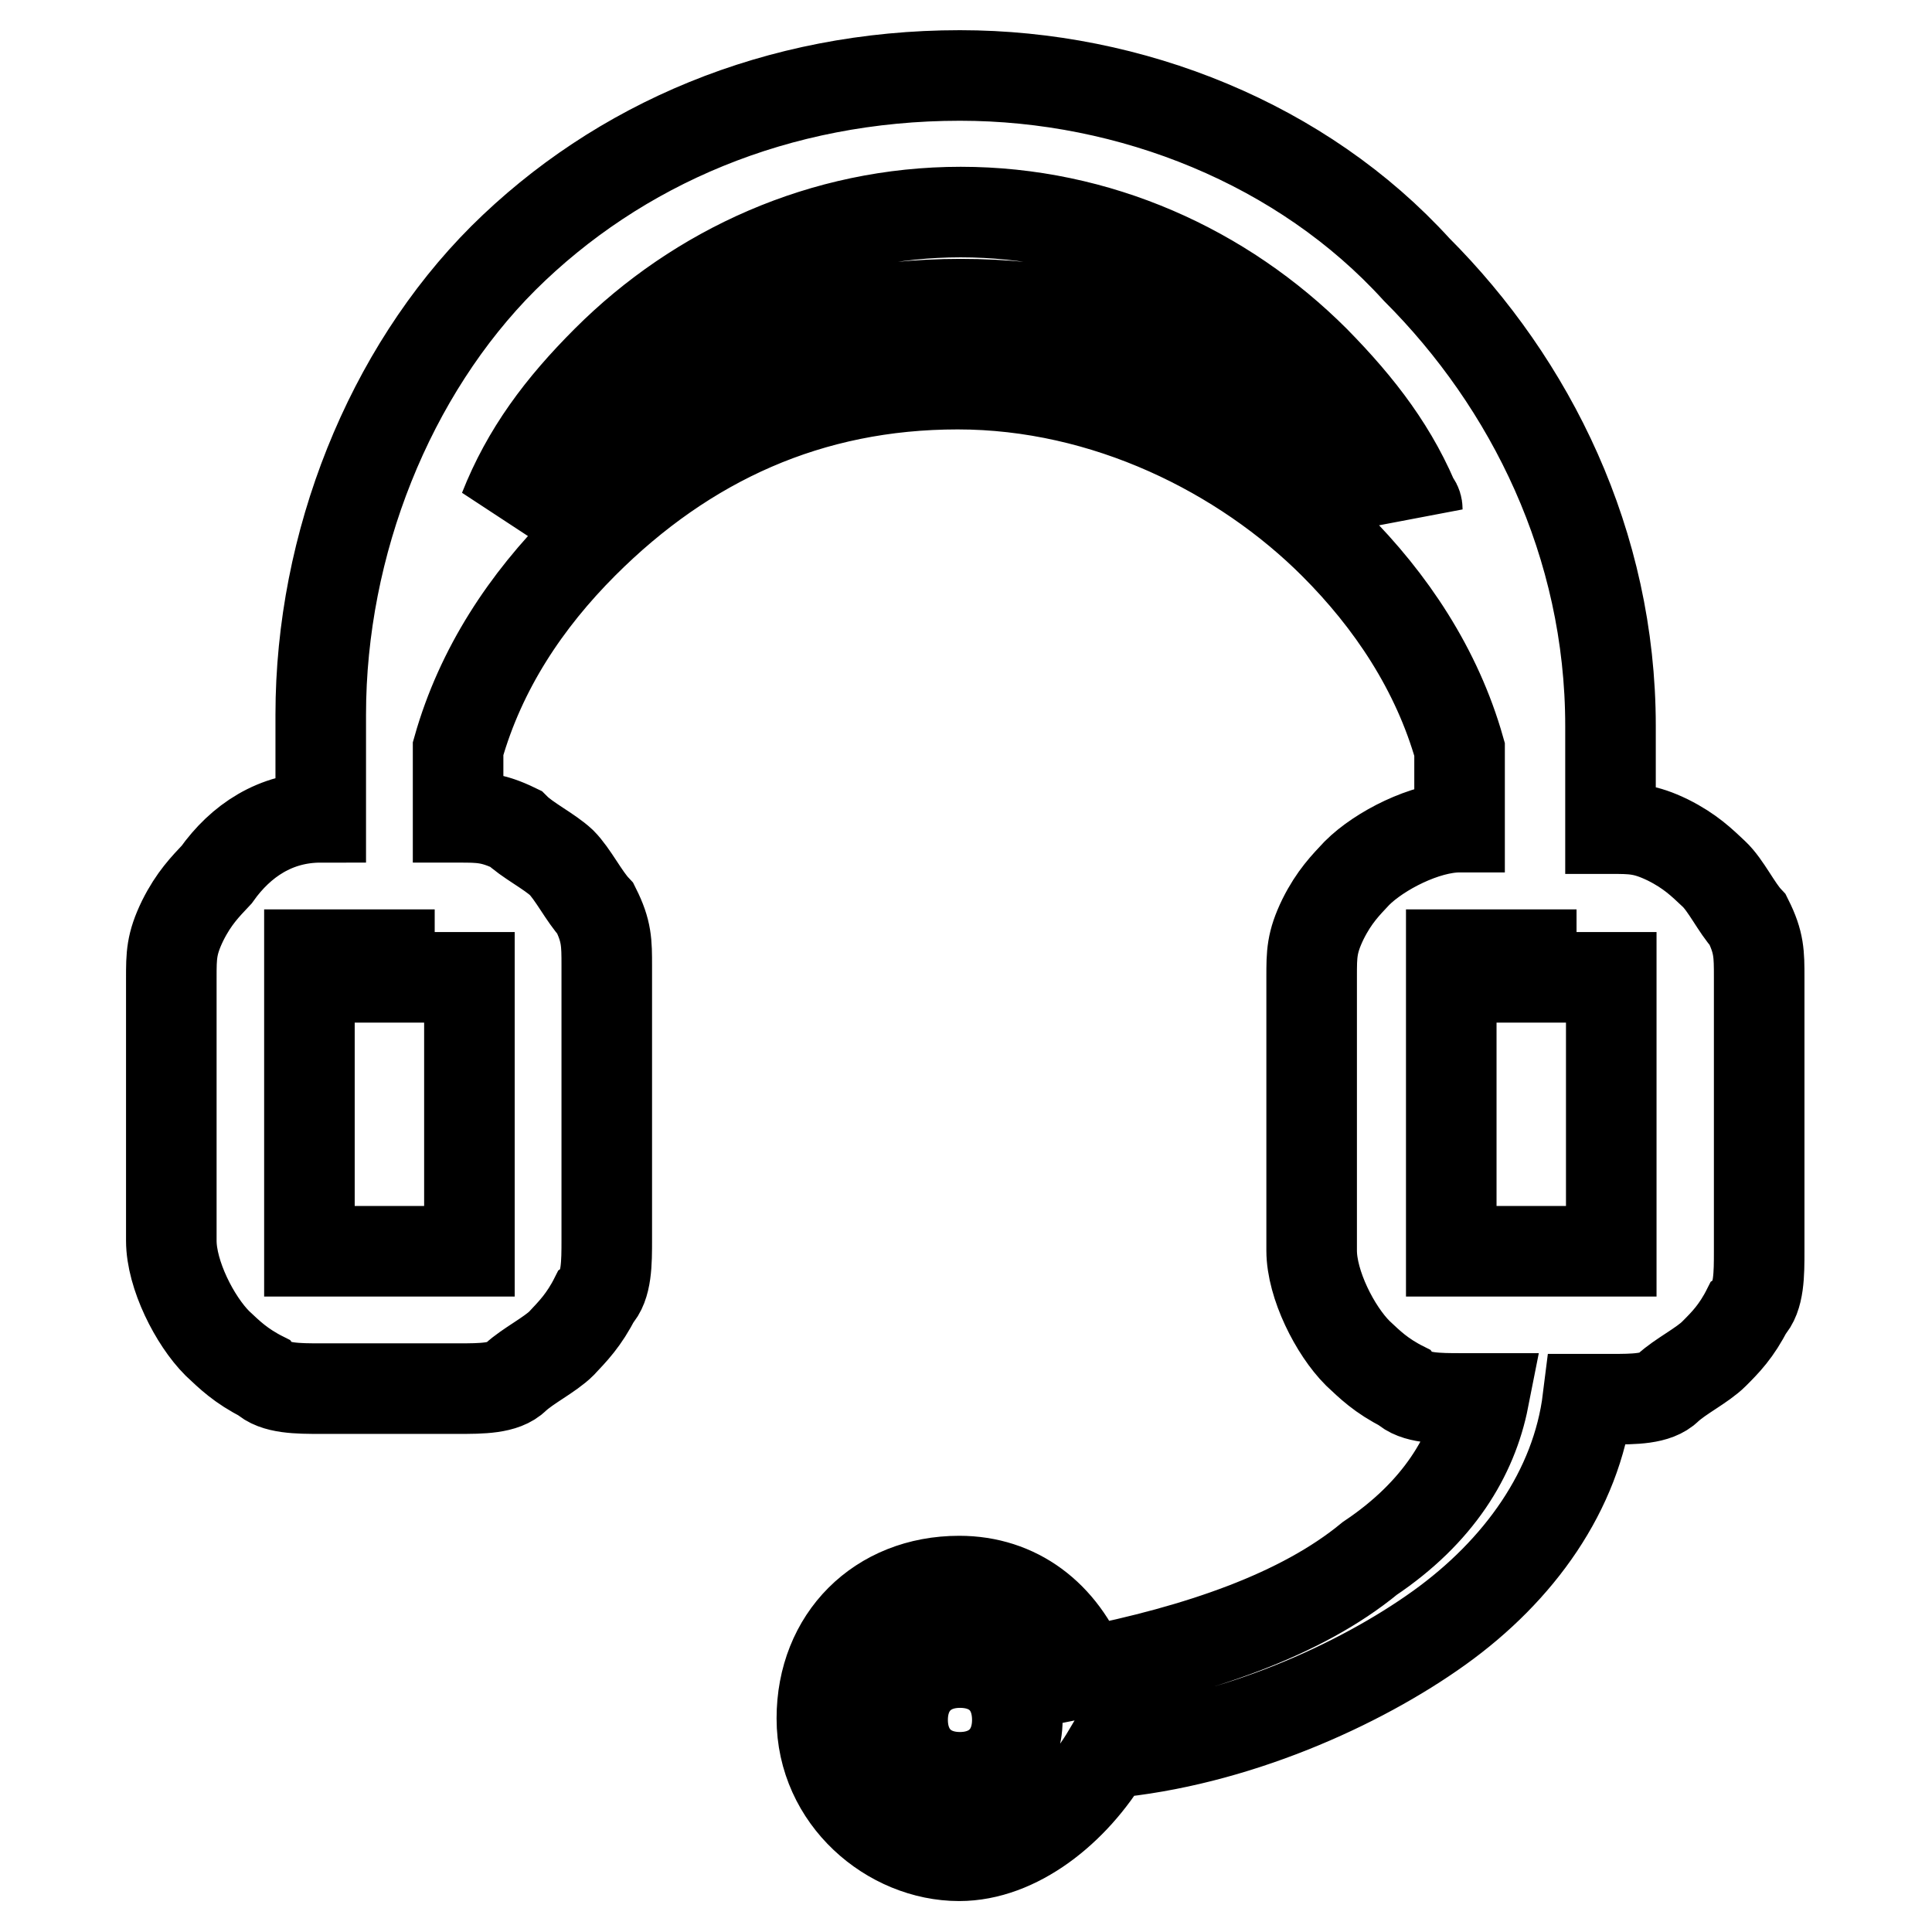
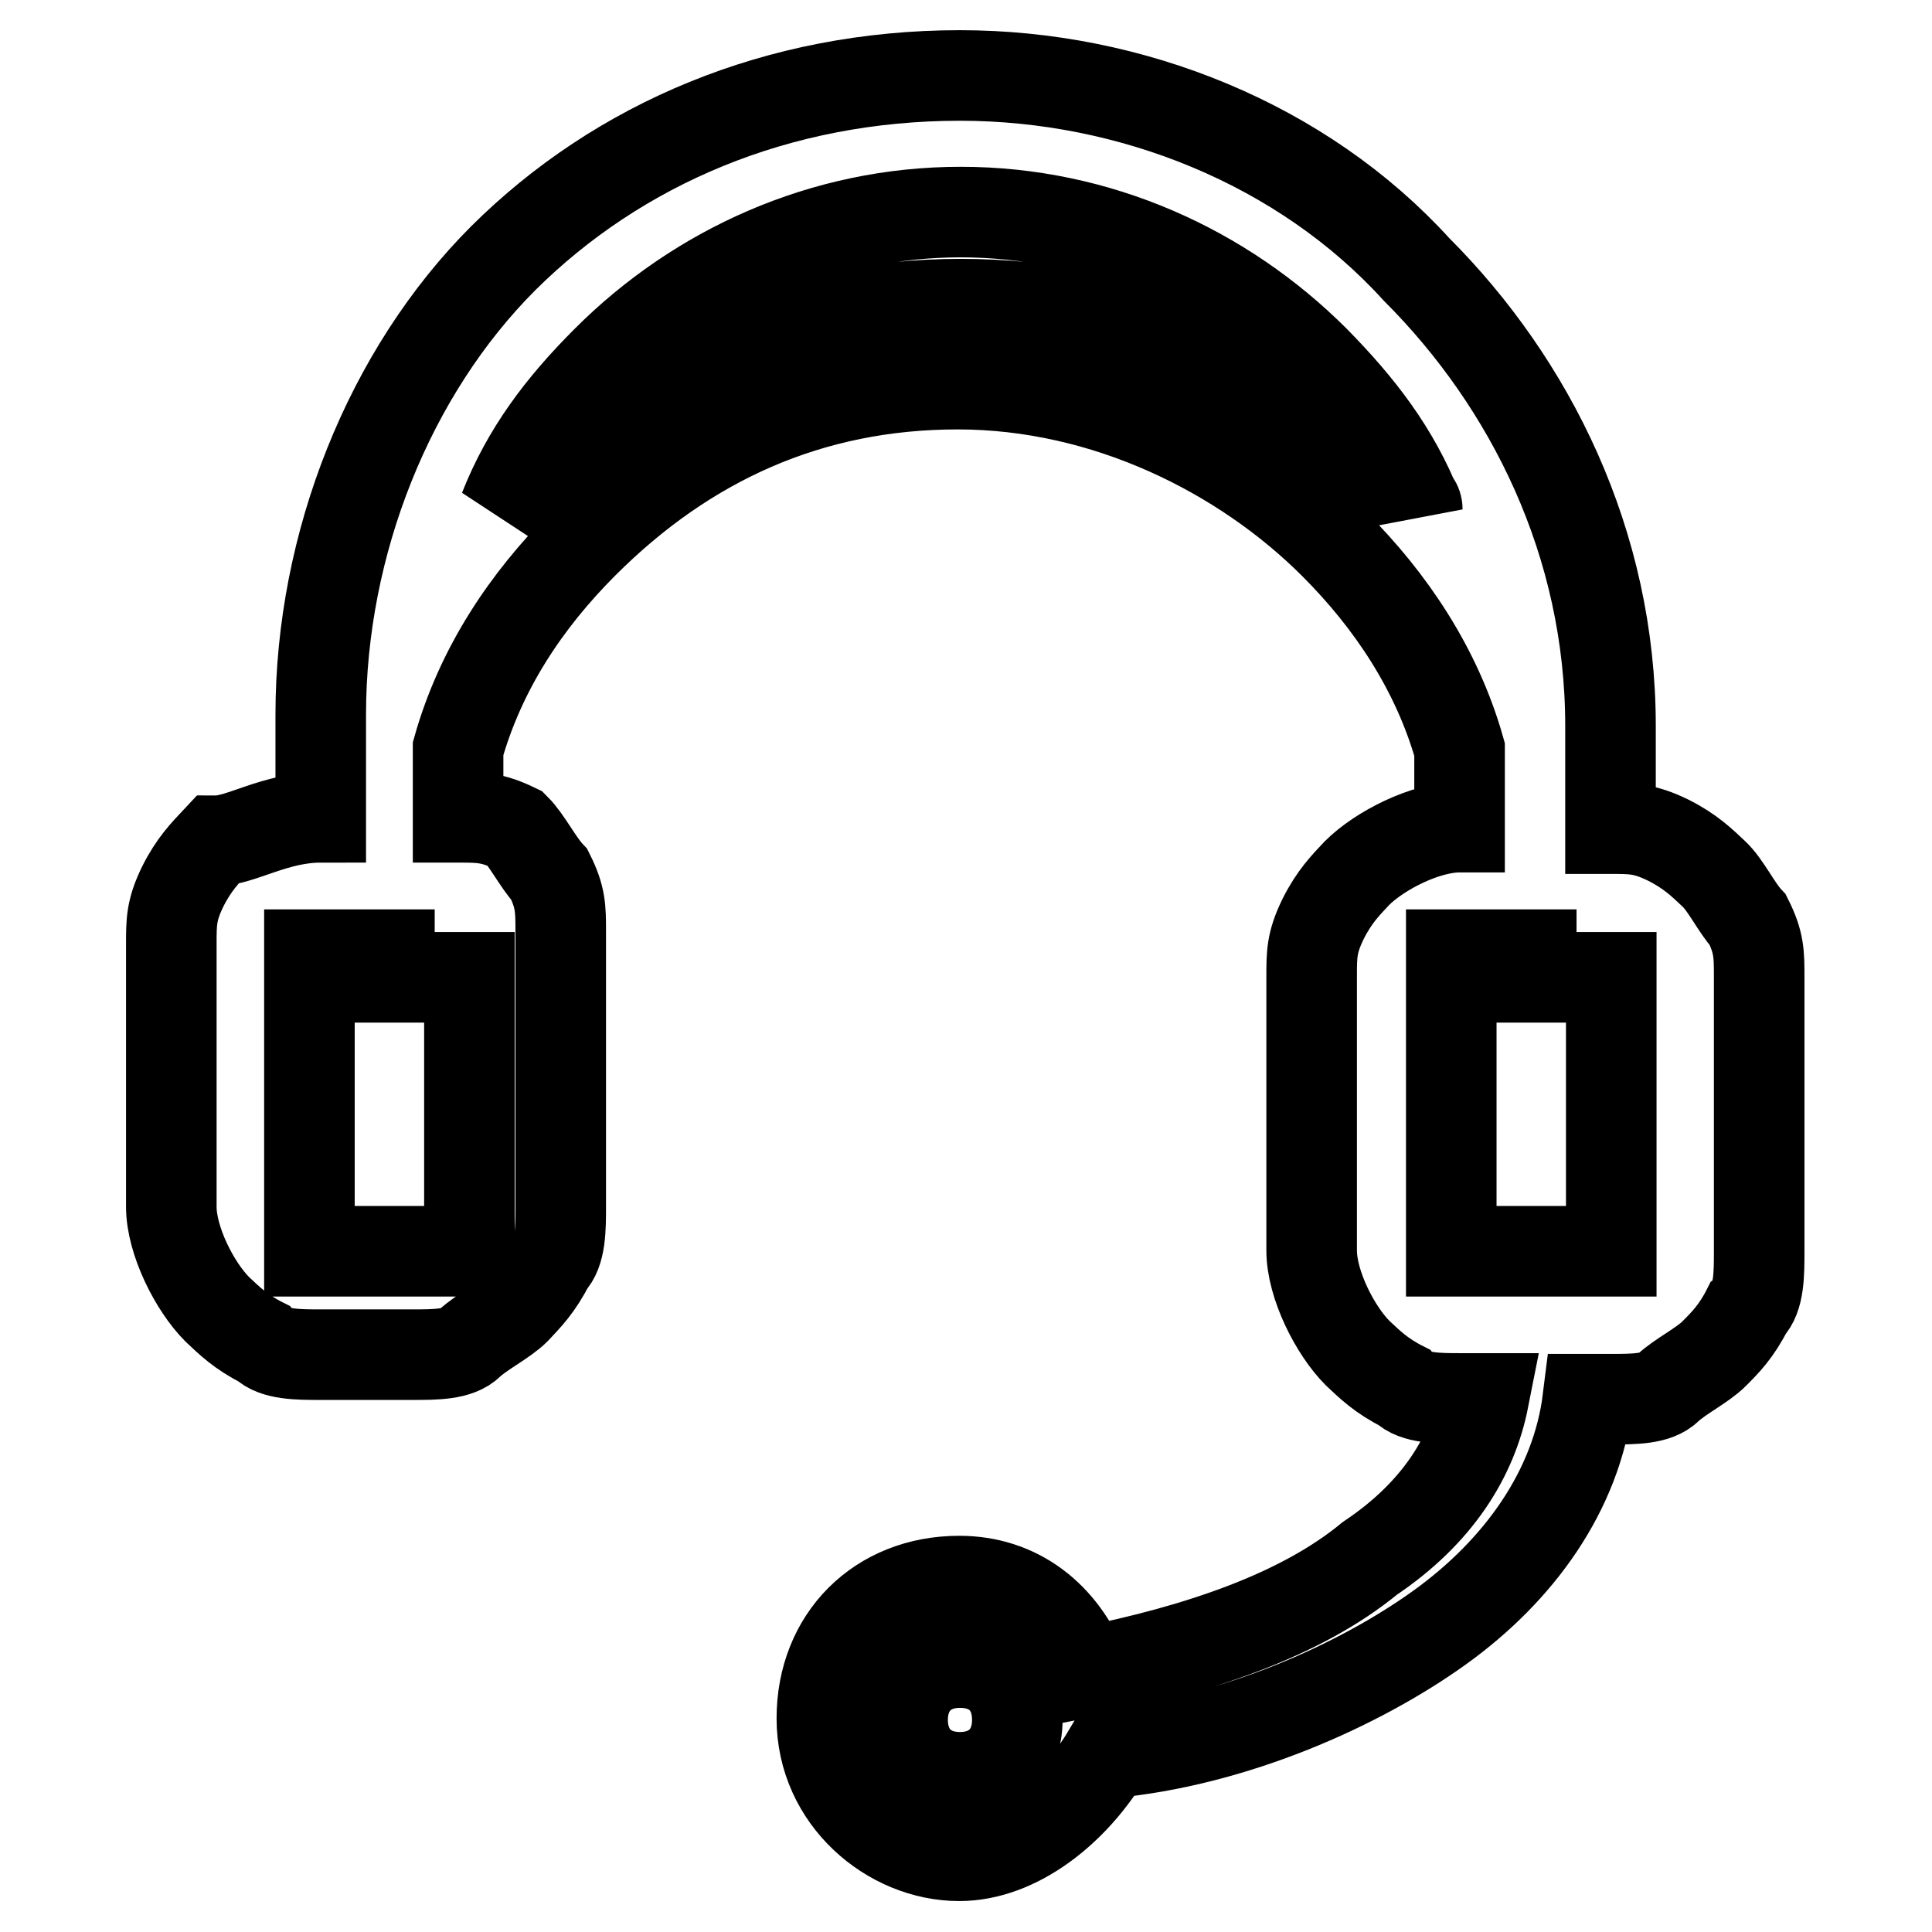
<svg xmlns="http://www.w3.org/2000/svg" version="1.1" x="0px" y="0px" viewBox="0 0 256 256" enable-background="new 0 0 256 256" xml:space="preserve">
  <g>
-     <path stroke-width="12" fill-opacity="0" stroke="#000000" d="M42.5,108.3V94.7c0-22.7,9.1-45.4,24.2-60.5C81.9,19.1,103,10,127.2,10c22.7,0,45.4,9.1,60.5,25.7 c15.1,15.1,25.7,36.3,25.7,60.5v13.6c3,0,4.5,0,7.6,1.5c3,1.5,4.5,3,6.1,4.5s3,4.5,4.5,6.1c1.5,3,1.5,4.5,1.5,7.6v36.3 c0,3,0,6.1-1.5,7.6c-1.5,3-3,4.5-4.5,6c-1.5,1.5-4.5,3-6.1,4.5c-1.5,1.5-4.5,1.5-7.6,1.5h-3c-1.5,12.1-9.1,22.7-19.7,30.3 c-10.6,7.6-27.2,15.1-43.9,16.6c-4.5,7.6-12.1,13.6-19.7,13.6c-9.1,0-18.2-7.6-18.2-18.2c0-10.6,7.6-18.2,18.2-18.2 c7.6,0,13.6,4.5,16.6,12.1c15.1-3,28.7-7.6,37.8-15.1c9.1-6.1,13.6-13.6,15.1-21.2h-3c-3,0-6.1,0-7.6-1.5c-3-1.5-4.5-3-6.1-4.5 c-3-3-6.1-9.1-6.1-13.6v-36.3c0-3,0-4.5,1.5-7.6c1.5-3,3-4.5,4.5-6.1c3-3,9.1-6.1,13.6-6.1V99.3c-3-10.6-9.1-19.7-16.6-27.2 c-12.1-12.1-30.3-21.2-49.9-21.2S90.9,58.4,77.3,72c-7.6,7.6-13.6,16.6-16.6,27.2v9.1c3,0,4.5,0,7.6,1.5c1.5,1.5,4.5,3,6.1,4.5 c1.5,1.5,3,4.5,4.5,6.1c1.5,3,1.5,4.5,1.5,7.6v36.3c0,3,0,6.1-1.5,7.6c-1.5,3-3,4.5-4.5,6.1c-1.5,1.5-4.5,3-6.1,4.5 c-1.5,1.5-4.5,1.5-7.6,1.5H42.5c-3,0-6.1,0-7.6-1.5c-3-1.5-4.5-3-6.1-4.5c-3-3-6.1-9.1-6.1-13.6v-34.8c0-3,0-4.5,1.5-7.6 c1.5-3,3-4.5,4.5-6.1C31.9,111.4,36.5,108.3,42.5,108.3z M127.2,220.3c-4.5,0-7.6,3-7.6,7.6c0,4.5,3,7.6,7.6,7.6 c4.5,0,7.6-3,7.6-7.6C134.8,223.3,131.8,220.3,127.2,220.3z M51.6,126.5h-9.1H41v39.3h21.2v-36.3h-1.5h-9.1V126.5L51.6,126.5z  M202.9,126.5h-9.1h-1.5v39.3h21.2v-36.3H212h-9.1V126.5L202.9,126.5z M187.8,67.5c-3-7.6-7.6-13.6-13.6-19.7 c-12.1-12.1-28.7-19.7-46.9-19.7c-18.2,0-34.8,7.6-46.9,19.7c-6.1,6.1-10.6,12.1-13.6,19.7l3-3c15.1-15.1,34.8-24.2,57.5-24.2 c22.7,0,42.4,9.1,57.5,24.2C186.2,66,187.8,66,187.8,67.5z" />
+     <path stroke-width="12" fill-opacity="0" stroke="#000000" d="M42.5,108.3V94.7c0-22.7,9.1-45.4,24.2-60.5C81.9,19.1,103,10,127.2,10c22.7,0,45.4,9.1,60.5,25.7 c15.1,15.1,25.7,36.3,25.7,60.5v13.6c3,0,4.5,0,7.6,1.5c3,1.5,4.5,3,6.1,4.5s3,4.5,4.5,6.1c1.5,3,1.5,4.5,1.5,7.6v36.3 c0,3,0,6.1-1.5,7.6c-1.5,3-3,4.5-4.5,6c-1.5,1.5-4.5,3-6.1,4.5c-1.5,1.5-4.5,1.5-7.6,1.5h-3c-1.5,12.1-9.1,22.7-19.7,30.3 c-10.6,7.6-27.2,15.1-43.9,16.6c-4.5,7.6-12.1,13.6-19.7,13.6c-9.1,0-18.2-7.6-18.2-18.2c0-10.6,7.6-18.2,18.2-18.2 c7.6,0,13.6,4.5,16.6,12.1c15.1-3,28.7-7.6,37.8-15.1c9.1-6.1,13.6-13.6,15.1-21.2h-3c-3,0-6.1,0-7.6-1.5c-3-1.5-4.5-3-6.1-4.5 c-3-3-6.1-9.1-6.1-13.6v-36.3c0-3,0-4.5,1.5-7.6c1.5-3,3-4.5,4.5-6.1c3-3,9.1-6.1,13.6-6.1V99.3c-3-10.6-9.1-19.7-16.6-27.2 c-12.1-12.1-30.3-21.2-49.9-21.2S90.9,58.4,77.3,72c-7.6,7.6-13.6,16.6-16.6,27.2v9.1c3,0,4.5,0,7.6,1.5c1.5,1.5,3,4.5,4.5,6.1c1.5,3,1.5,4.5,1.5,7.6v36.3c0,3,0,6.1-1.5,7.6c-1.5,3-3,4.5-4.5,6.1c-1.5,1.5-4.5,3-6.1,4.5 c-1.5,1.5-4.5,1.5-7.6,1.5H42.5c-3,0-6.1,0-7.6-1.5c-3-1.5-4.5-3-6.1-4.5c-3-3-6.1-9.1-6.1-13.6v-34.8c0-3,0-4.5,1.5-7.6 c1.5-3,3-4.5,4.5-6.1C31.9,111.4,36.5,108.3,42.5,108.3z M127.2,220.3c-4.5,0-7.6,3-7.6,7.6c0,4.5,3,7.6,7.6,7.6 c4.5,0,7.6-3,7.6-7.6C134.8,223.3,131.8,220.3,127.2,220.3z M51.6,126.5h-9.1H41v39.3h21.2v-36.3h-1.5h-9.1V126.5L51.6,126.5z  M202.9,126.5h-9.1h-1.5v39.3h21.2v-36.3H212h-9.1V126.5L202.9,126.5z M187.8,67.5c-3-7.6-7.6-13.6-13.6-19.7 c-12.1-12.1-28.7-19.7-46.9-19.7c-18.2,0-34.8,7.6-46.9,19.7c-6.1,6.1-10.6,12.1-13.6,19.7l3-3c15.1-15.1,34.8-24.2,57.5-24.2 c22.7,0,42.4,9.1,57.5,24.2C186.2,66,187.8,66,187.8,67.5z" />
  </g>
</svg>